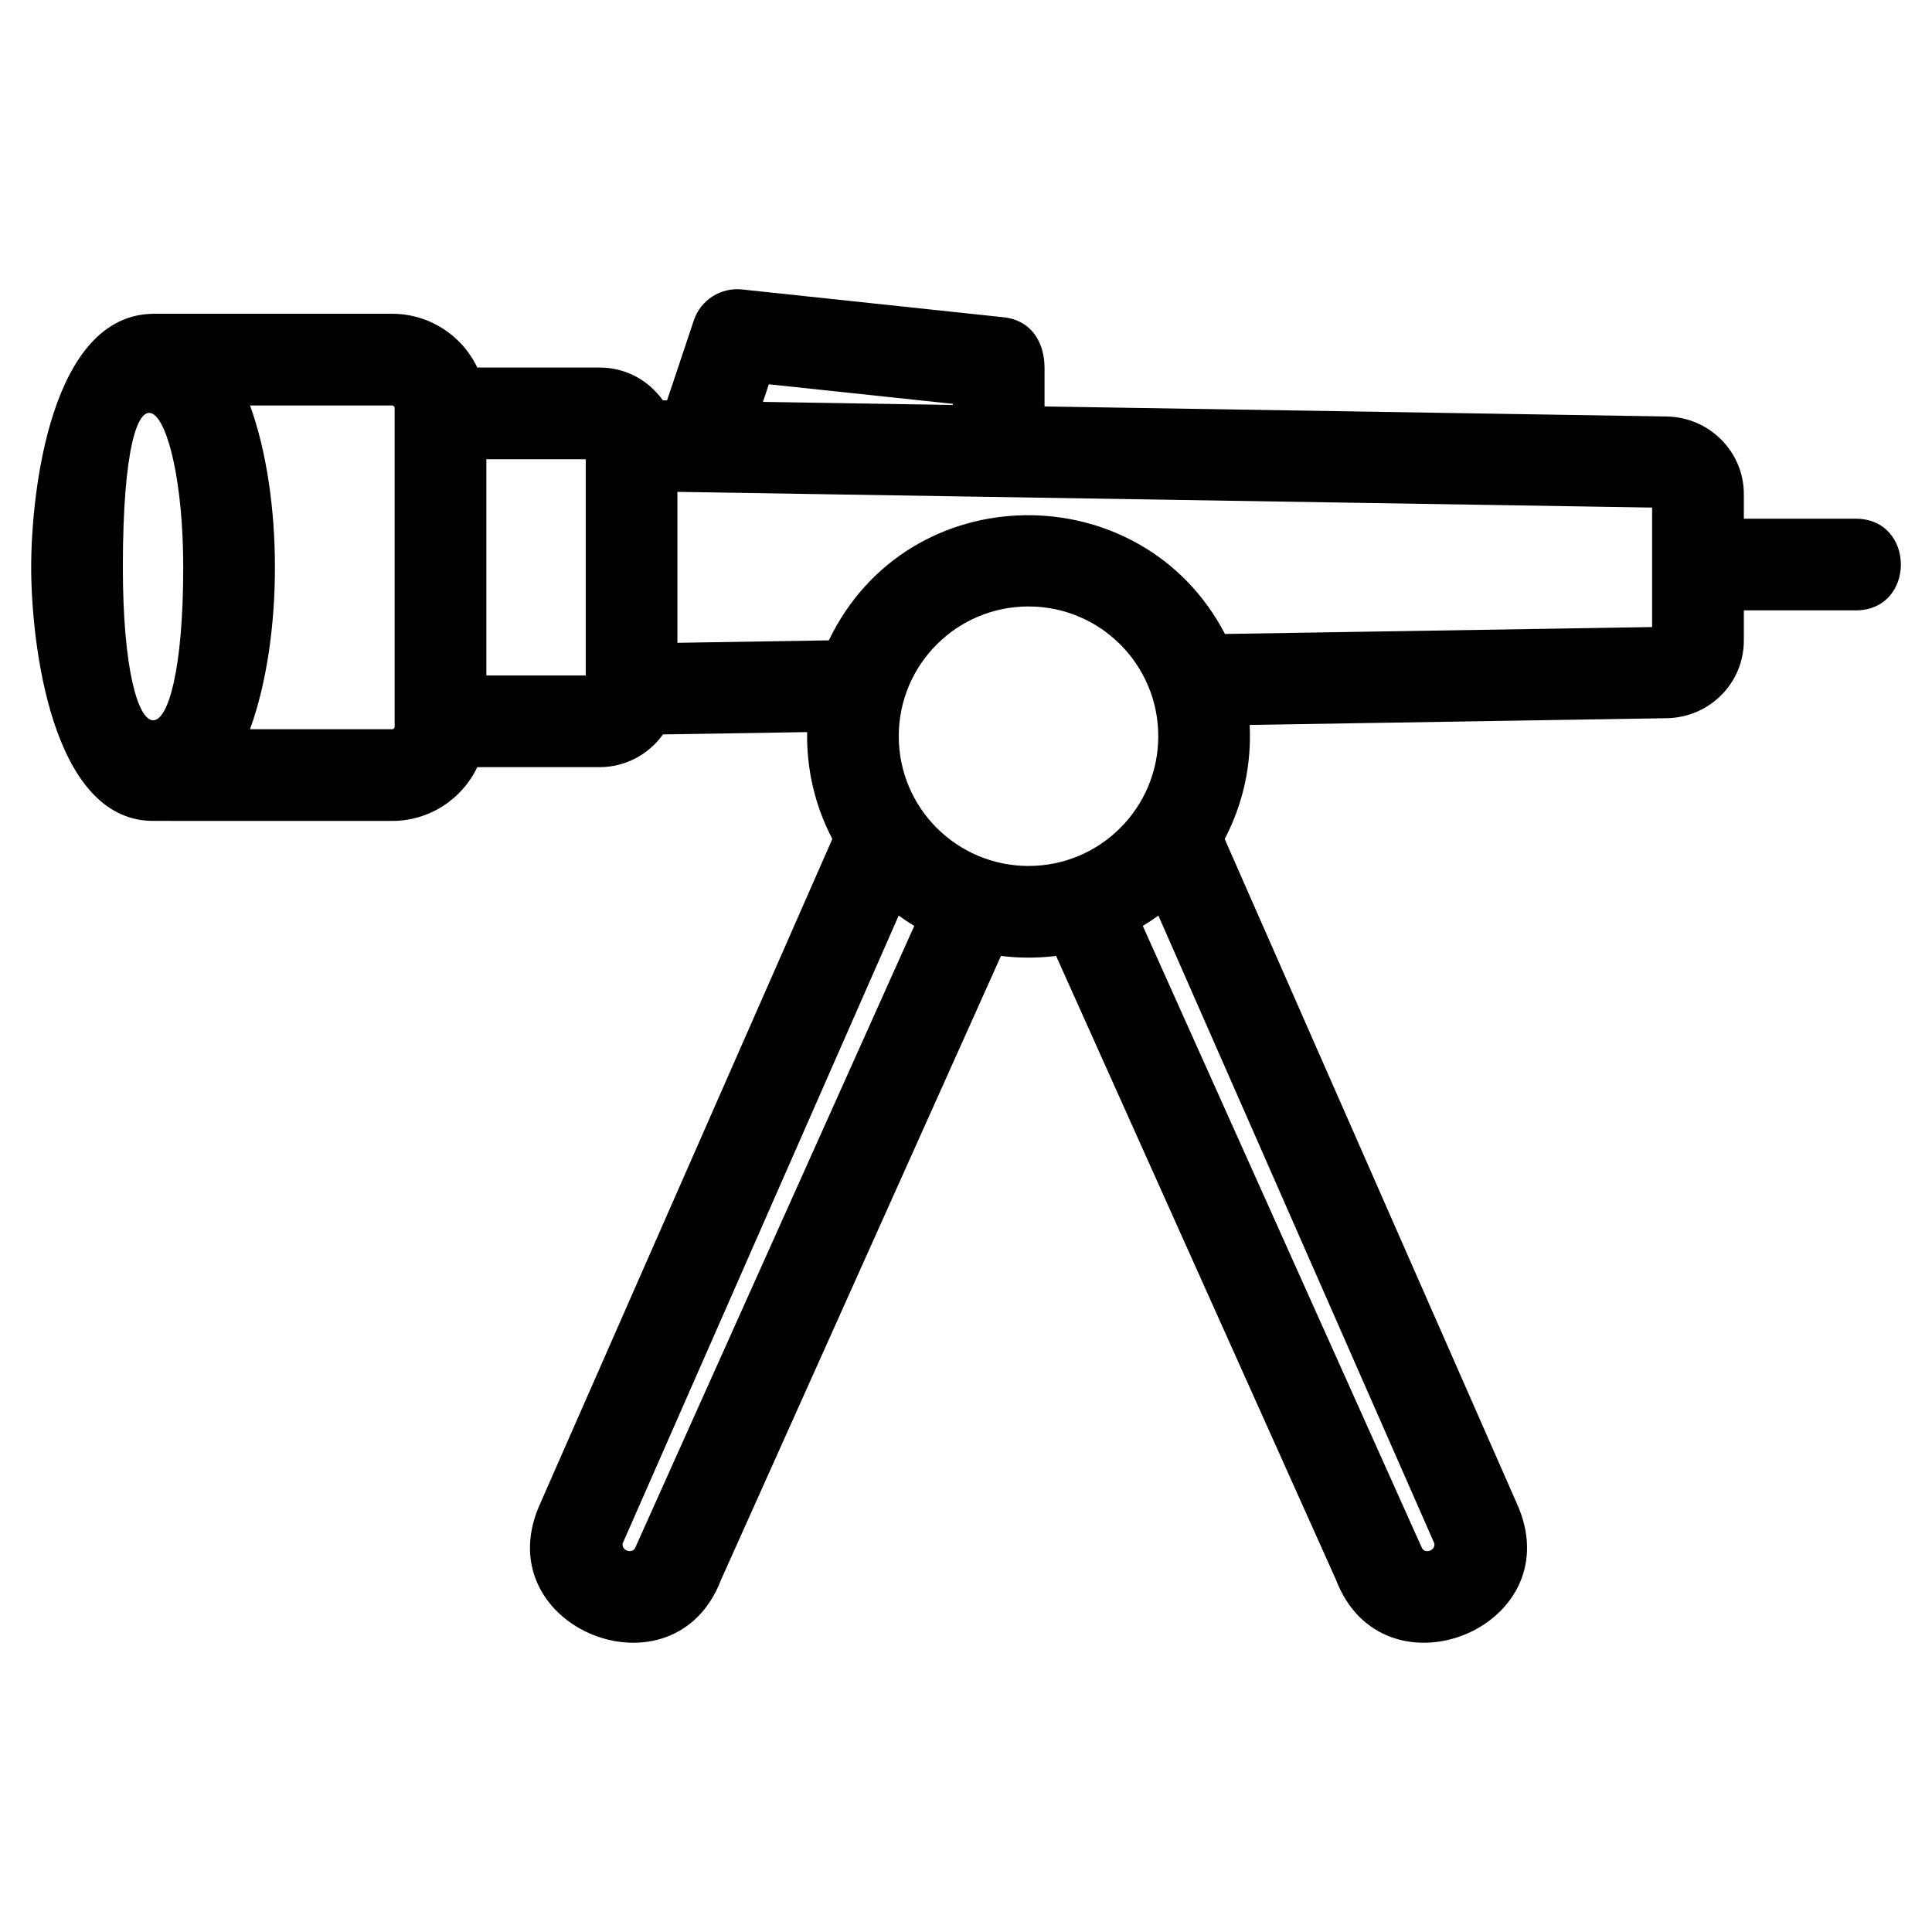
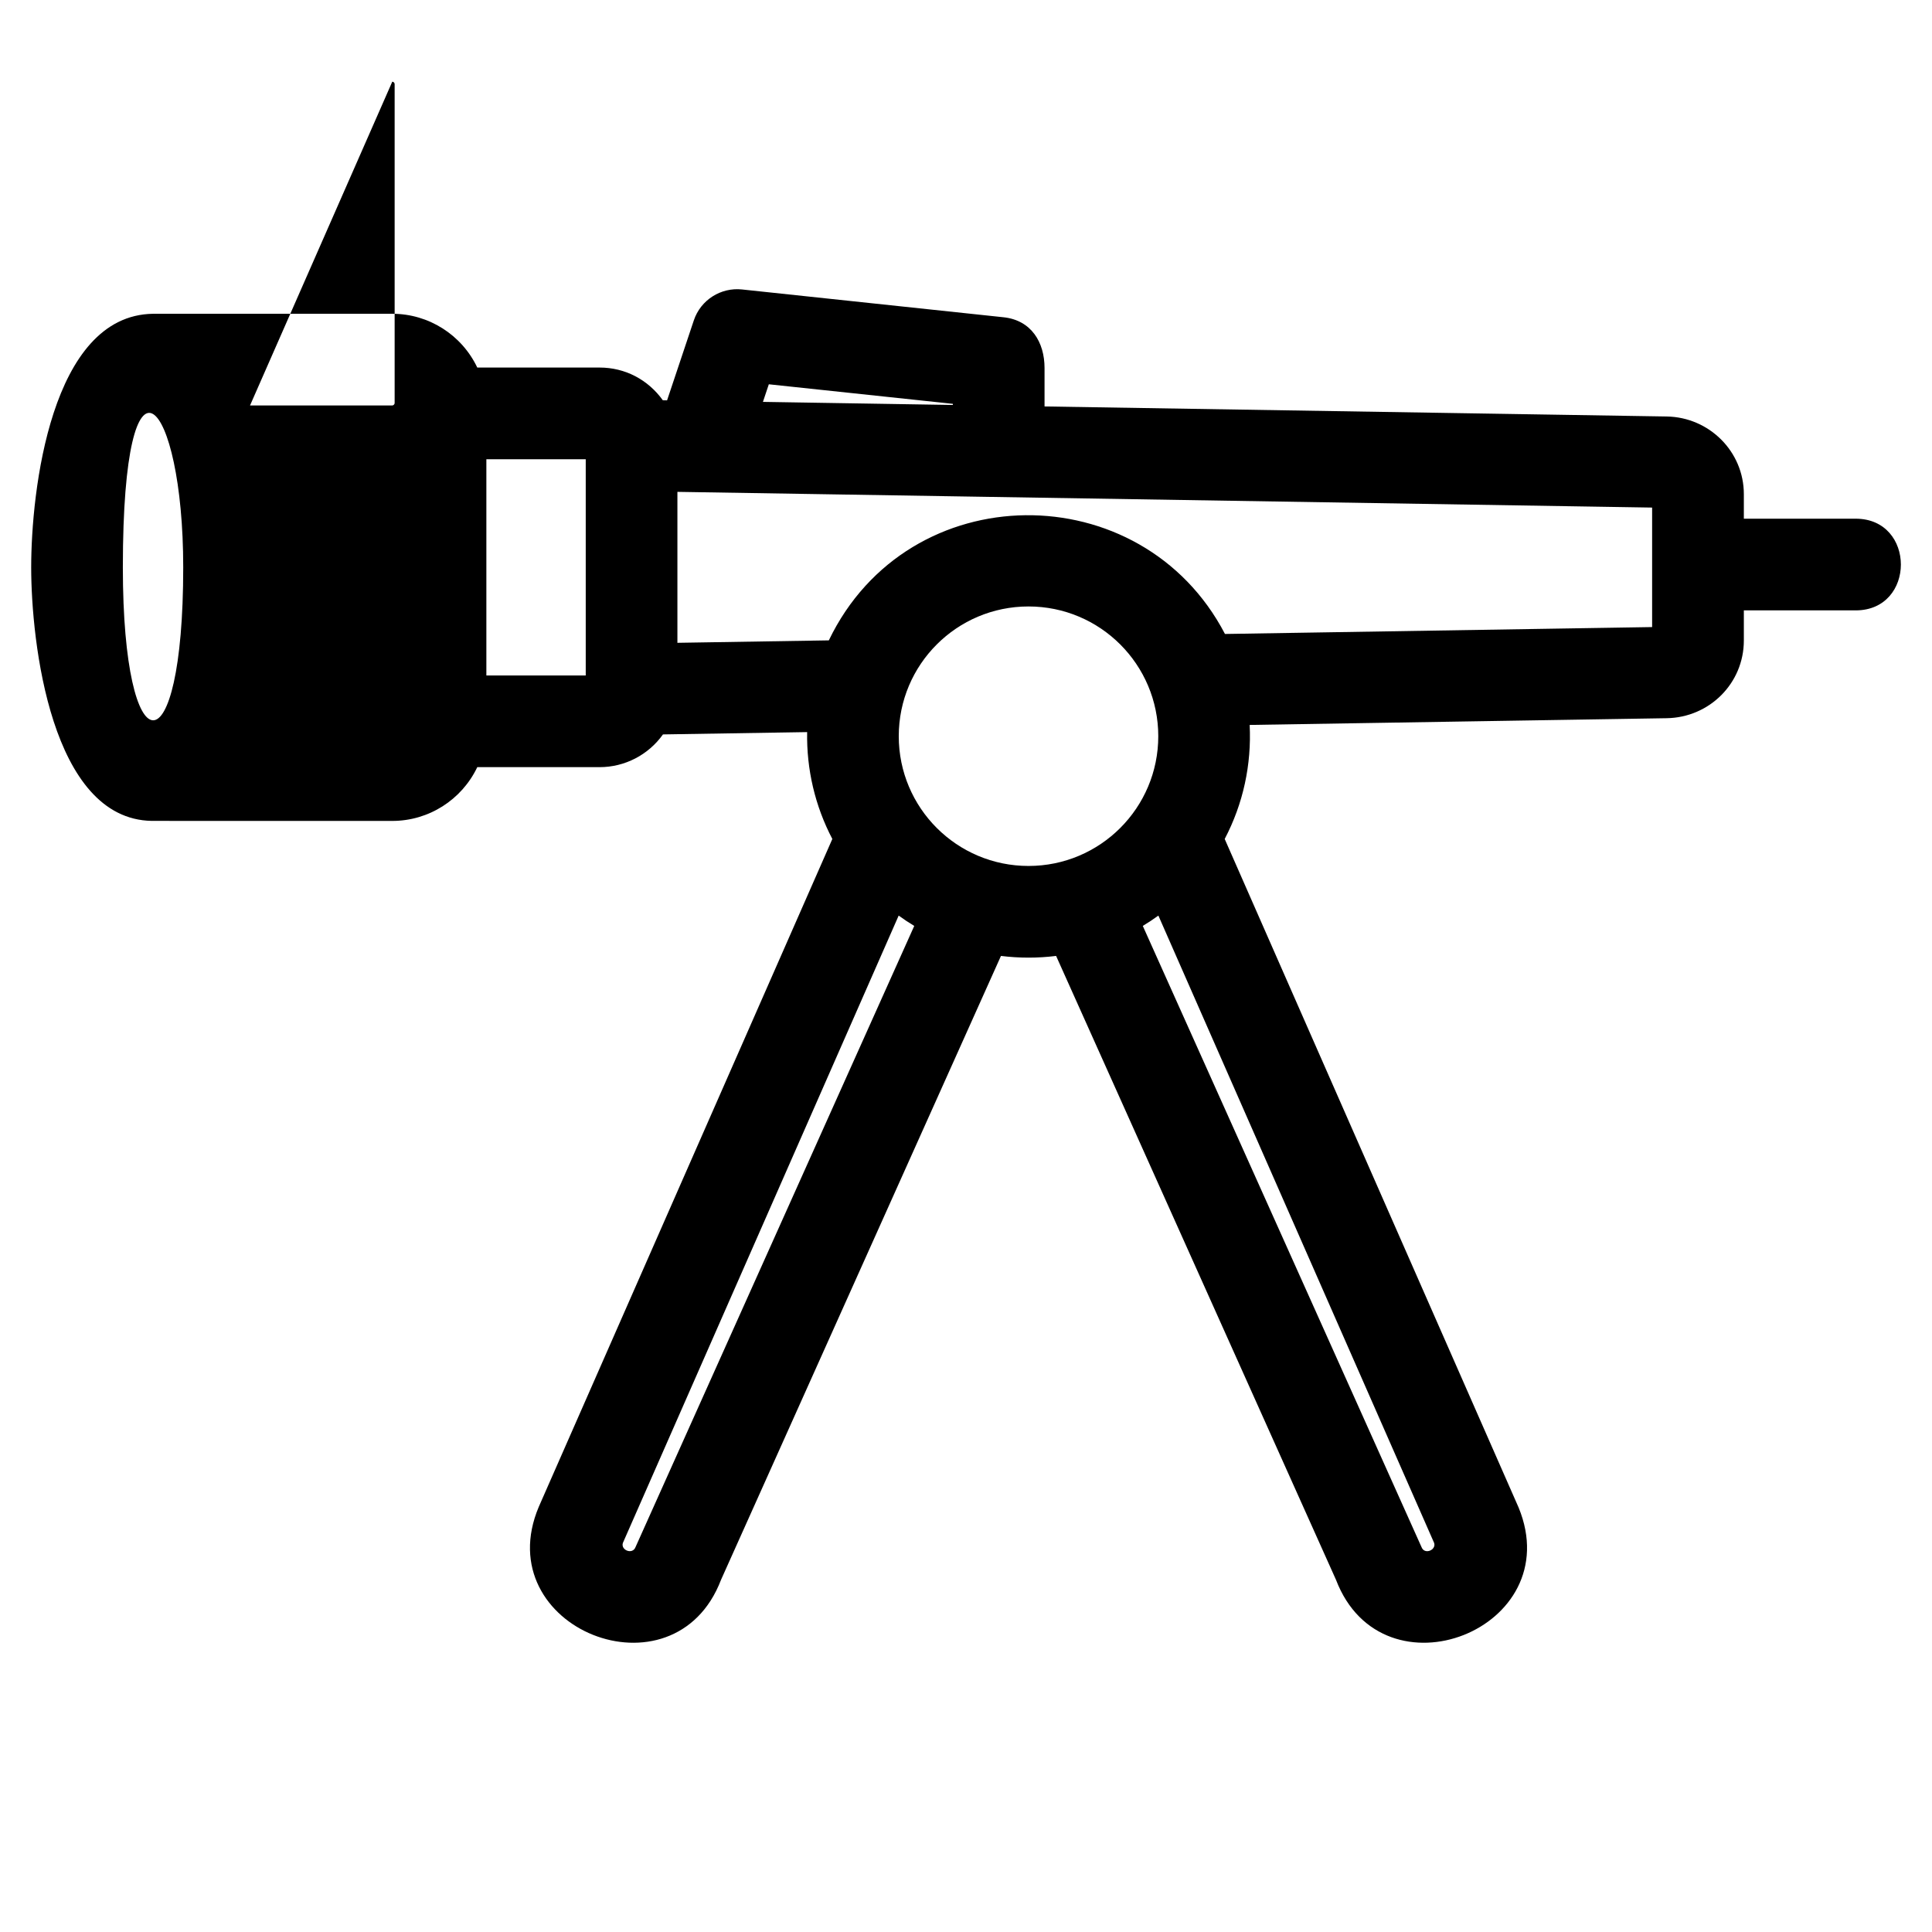
<svg xmlns="http://www.w3.org/2000/svg" fill="#000000" width="800px" height="800px" version="1.1" viewBox="144 144 512 512">
-   <path d="m210.26 251.45c8.801 24.25 8.801 61.547 0 85.801h37.695c0.32 0 0.629-0.316 0.629-0.637v-84.535c0-0.32-0.309-0.629-0.629-0.629zm113.26 22.898v40.004l40.129-0.648c21.07-43.836 82.914-44.035 104.98-1.695l113.2-1.828v-31.668c-86.105-1.387-172.21-2.777-258.32-4.164zm-2.738-24.254 7.086-21.184c1.84-5.492 7.234-8.789 12.766-8.199l69.312 7.367c7.383 0.781 10.867 6.664 10.867 13.438v10.199l164.87 2.66c11.27 0.18 20.453 9.277 20.453 20.594v6.492h29.633c15.977 0 15.977 24.297 0 24.297h-29.633v7.981c0 11.359-9.141 20.418-20.453 20.594l-110.51 1.785c0.523 10.508-1.719 20.891-6.617 30.219l77.895 177.19c13.211 32.188-36.012 51.531-48.406 19.125l-74.168-165.32c-4.852 0.602-9.77 0.602-14.613 0l-74.18 165.32c-12.43 32.555-61.902 12.852-48.293-19.352l77.785-176.96c-4.582-8.742-6.859-18.457-6.676-28.324l-38.207 0.613c-3.875 5.434-10.117 8.676-16.809 8.676h-32.402c-4.125 8.656-12.871 14.25-22.516 14.25l-63.742-0.008c-26.734-0.445-31.961-47.492-31.961-67.195 0-19.969 5.141-66.824 32.301-67.195h63.402c9.645 0 18.395 5.586 22.516 14.25h32.402c6.809 0 12.863 3.231 16.773 8.672l1.129 0.02zm75.734 1.227v-0.297l-48.77-5.184-1.559 4.664zm54.465 135.32c-1.34 0.969-2.715 1.887-4.129 2.738l73.875 164.64c0.805 2.106 3.949 0.738 3.332-1.125zm-64.695 2.738c-1.418-0.855-2.797-1.766-4.129-2.738l-73.086 166.25c-0.625 1.91 2.539 3.195 3.34 1.125zm30.281-84.66c-18.996 0-34.387 15.395-34.387 34.383 0 18.996 15.398 34.387 34.387 34.387 18.996 0 34.387-15.395 34.387-34.387 0-18.988-15.395-34.383-34.387-34.383zm-117.34-39.012h-26.336v57.297h26.336zm-122.67 28.645c0 53.727 16 54.371 16 0 0-44.73-16-63.617-16 0z" />
+   <path d="m210.26 251.45h37.695c0.32 0 0.629-0.316 0.629-0.637v-84.535c0-0.32-0.309-0.629-0.629-0.629zm113.26 22.898v40.004l40.129-0.648c21.07-43.836 82.914-44.035 104.98-1.695l113.2-1.828v-31.668c-86.105-1.387-172.21-2.777-258.32-4.164zm-2.738-24.254 7.086-21.184c1.84-5.492 7.234-8.789 12.766-8.199l69.312 7.367c7.383 0.781 10.867 6.664 10.867 13.438v10.199l164.87 2.66c11.27 0.18 20.453 9.277 20.453 20.594v6.492h29.633c15.977 0 15.977 24.297 0 24.297h-29.633v7.981c0 11.359-9.141 20.418-20.453 20.594l-110.51 1.785c0.523 10.508-1.719 20.891-6.617 30.219l77.895 177.19c13.211 32.188-36.012 51.531-48.406 19.125l-74.168-165.32c-4.852 0.602-9.77 0.602-14.613 0l-74.18 165.32c-12.43 32.555-61.902 12.852-48.293-19.352l77.785-176.96c-4.582-8.742-6.859-18.457-6.676-28.324l-38.207 0.613c-3.875 5.434-10.117 8.676-16.809 8.676h-32.402c-4.125 8.656-12.871 14.25-22.516 14.25l-63.742-0.008c-26.734-0.445-31.961-47.492-31.961-67.195 0-19.969 5.141-66.824 32.301-67.195h63.402c9.645 0 18.395 5.586 22.516 14.25h32.402c6.809 0 12.863 3.231 16.773 8.672l1.129 0.02zm75.734 1.227v-0.297l-48.77-5.184-1.559 4.664zm54.465 135.32c-1.34 0.969-2.715 1.887-4.129 2.738l73.875 164.64c0.805 2.106 3.949 0.738 3.332-1.125zm-64.695 2.738c-1.418-0.855-2.797-1.766-4.129-2.738l-73.086 166.25c-0.625 1.91 2.539 3.195 3.34 1.125zm30.281-84.66c-18.996 0-34.387 15.395-34.387 34.383 0 18.996 15.398 34.387 34.387 34.387 18.996 0 34.387-15.395 34.387-34.387 0-18.988-15.395-34.383-34.387-34.383zm-117.34-39.012h-26.336v57.297h26.336zm-122.67 28.645c0 53.727 16 54.371 16 0 0-44.73-16-63.617-16 0z" />
</svg>